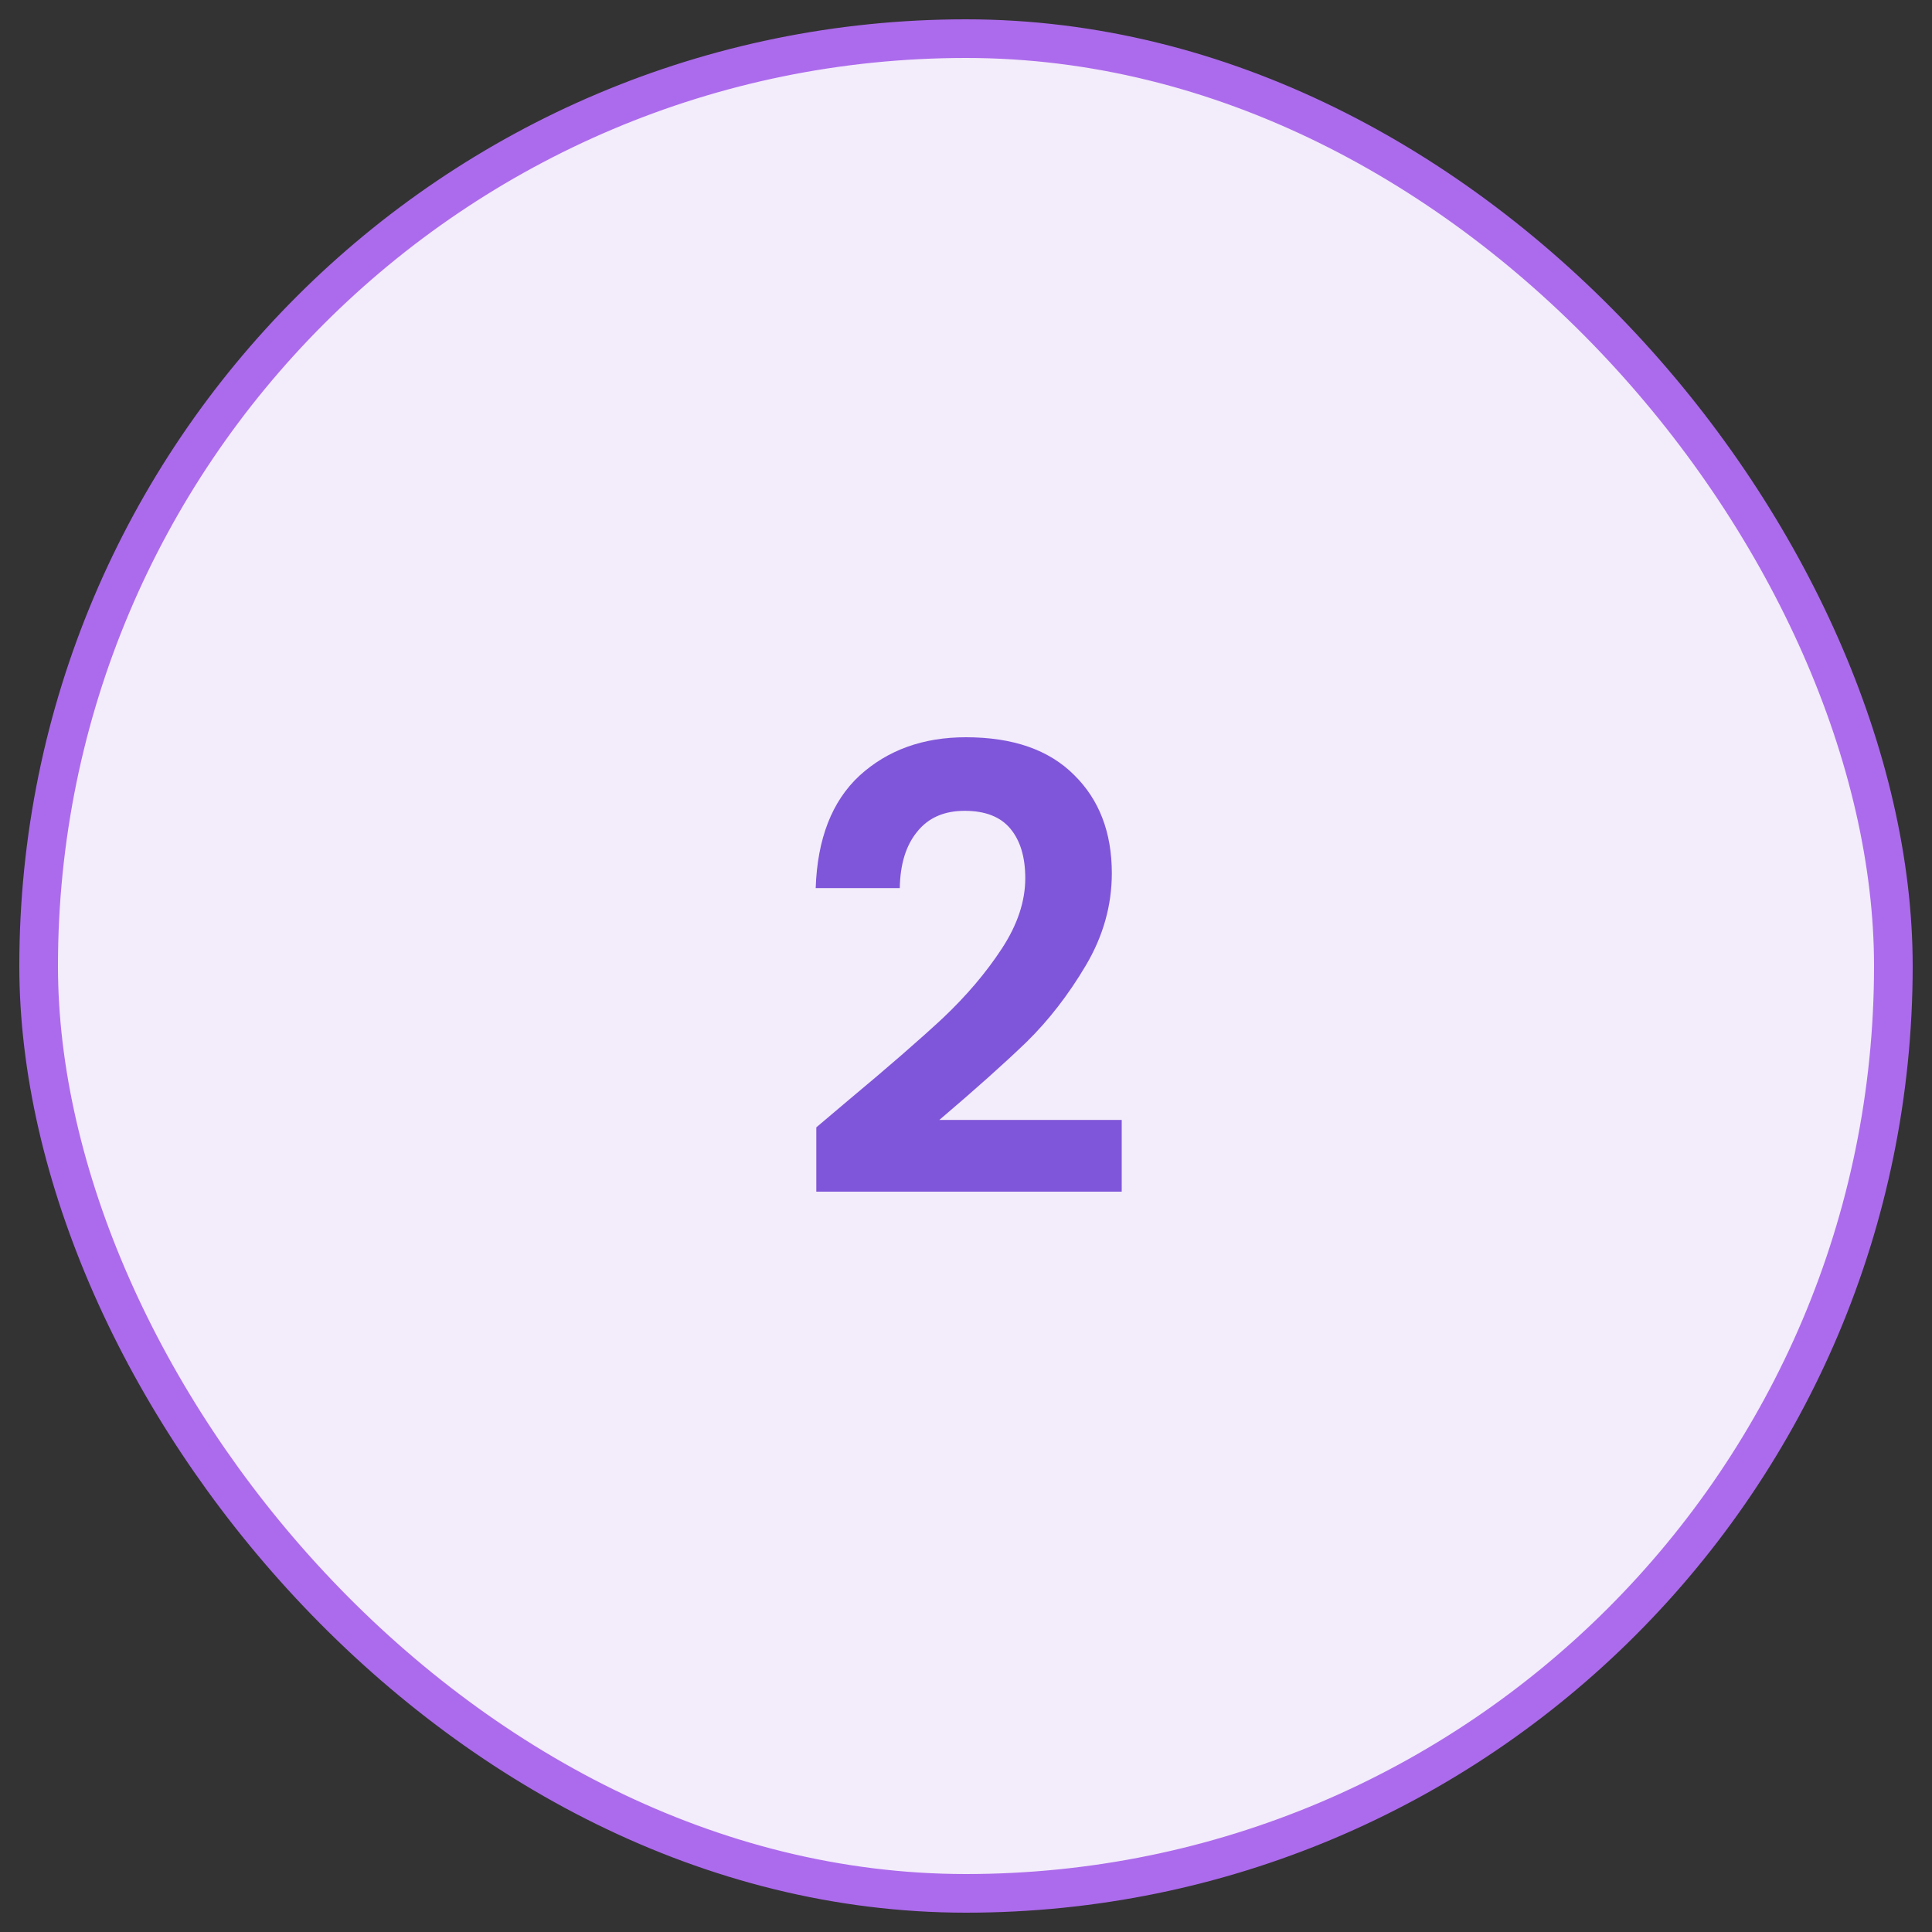
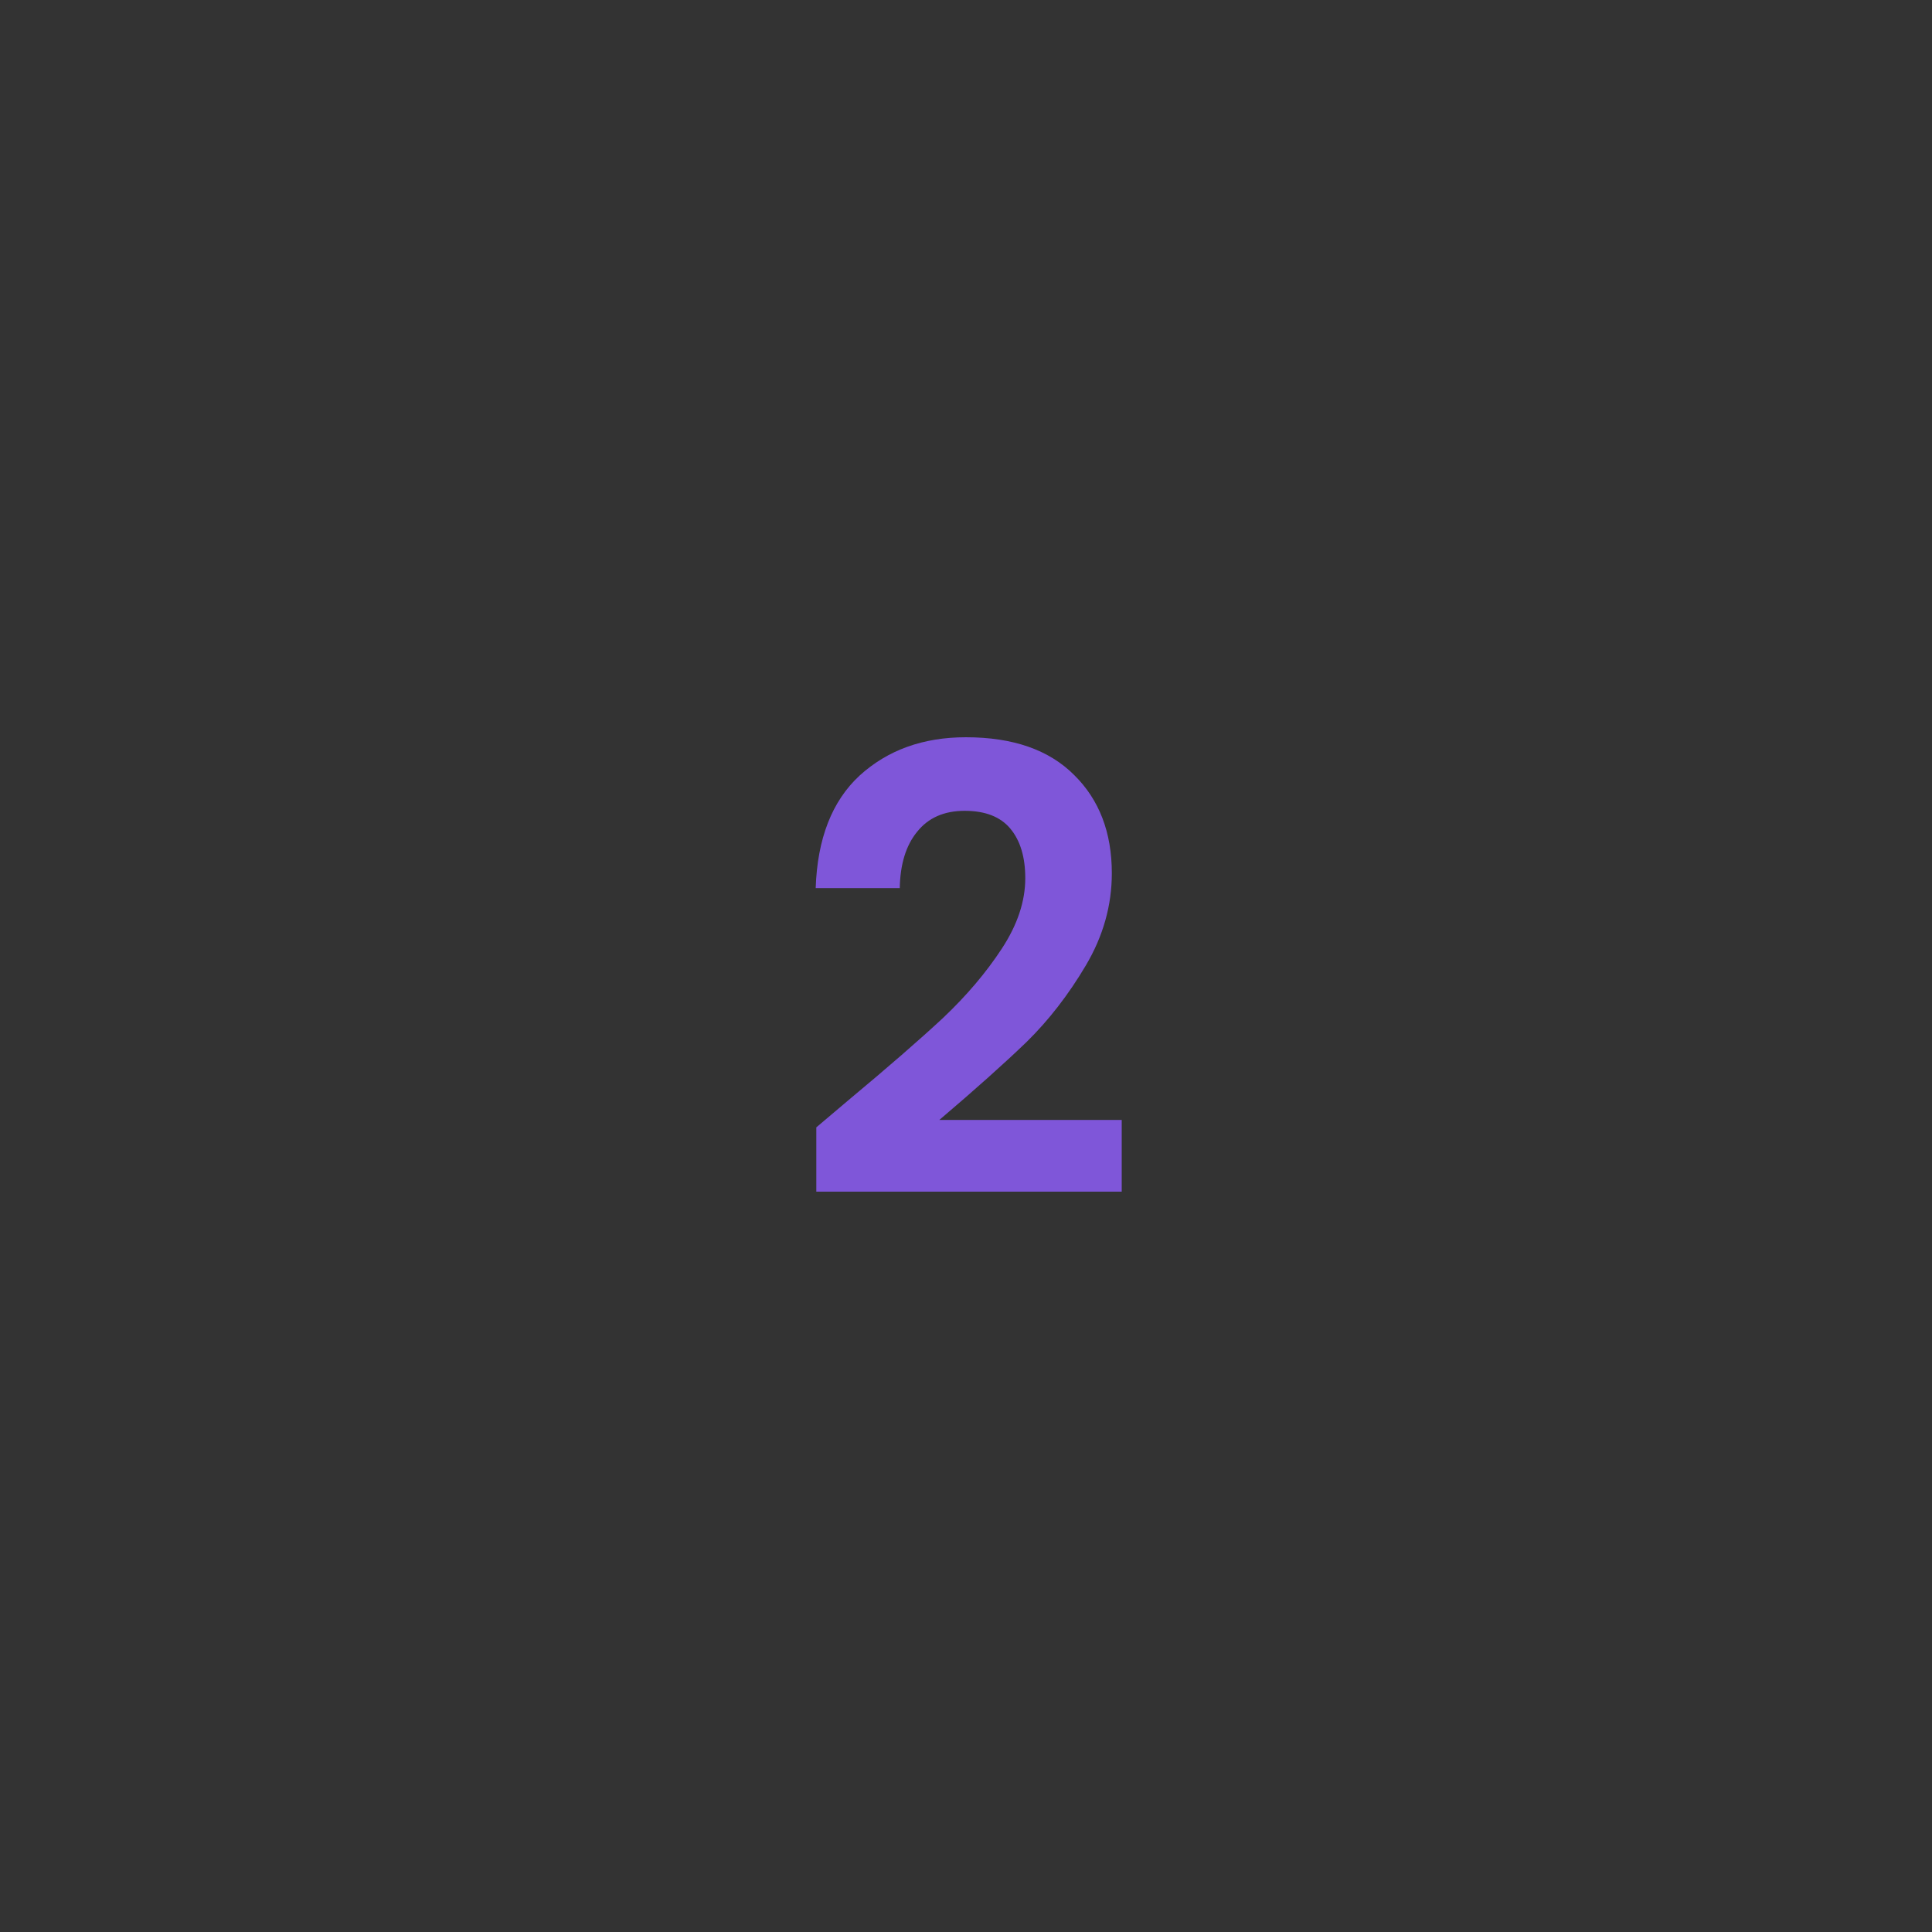
<svg xmlns="http://www.w3.org/2000/svg" fill="none" viewBox="0 0 50 50" height="50" width="50">
  <rect x="0" y="0" width="50" height="50" fill="#333333" stroke="none" />
-   <rect fill="#F3ECFA" rx="24" height="48" width="48" y="1" x="1" />
-   <rect stroke="#AC6BEC" rx="24" height="48" width="48" y="1" x="1" />
  <path fill="#7F56D9" d="M21.958 28.472C22.982 27.619 23.798 26.909 24.406 26.344C25.014 25.768 25.521 25.171 25.926 24.552C26.332 23.933 26.534 23.325 26.534 22.728C26.534 22.184 26.406 21.757 26.15 21.448C25.894 21.139 25.5 20.984 24.966 20.984C24.433 20.984 24.022 21.165 23.734 21.528C23.446 21.88 23.297 22.365 23.286 22.984H21.11C21.153 21.704 21.532 20.733 22.246 20.072C22.972 19.411 23.889 19.08 24.998 19.08C26.214 19.08 27.148 19.405 27.798 20.056C28.449 20.696 28.774 21.544 28.774 22.6C28.774 23.432 28.55 24.227 28.102 24.984C27.654 25.741 27.142 26.403 26.566 26.968C25.99 27.523 25.238 28.195 24.31 28.984H29.03V30.84H21.126V29.176L21.958 28.472Z" />
</svg>